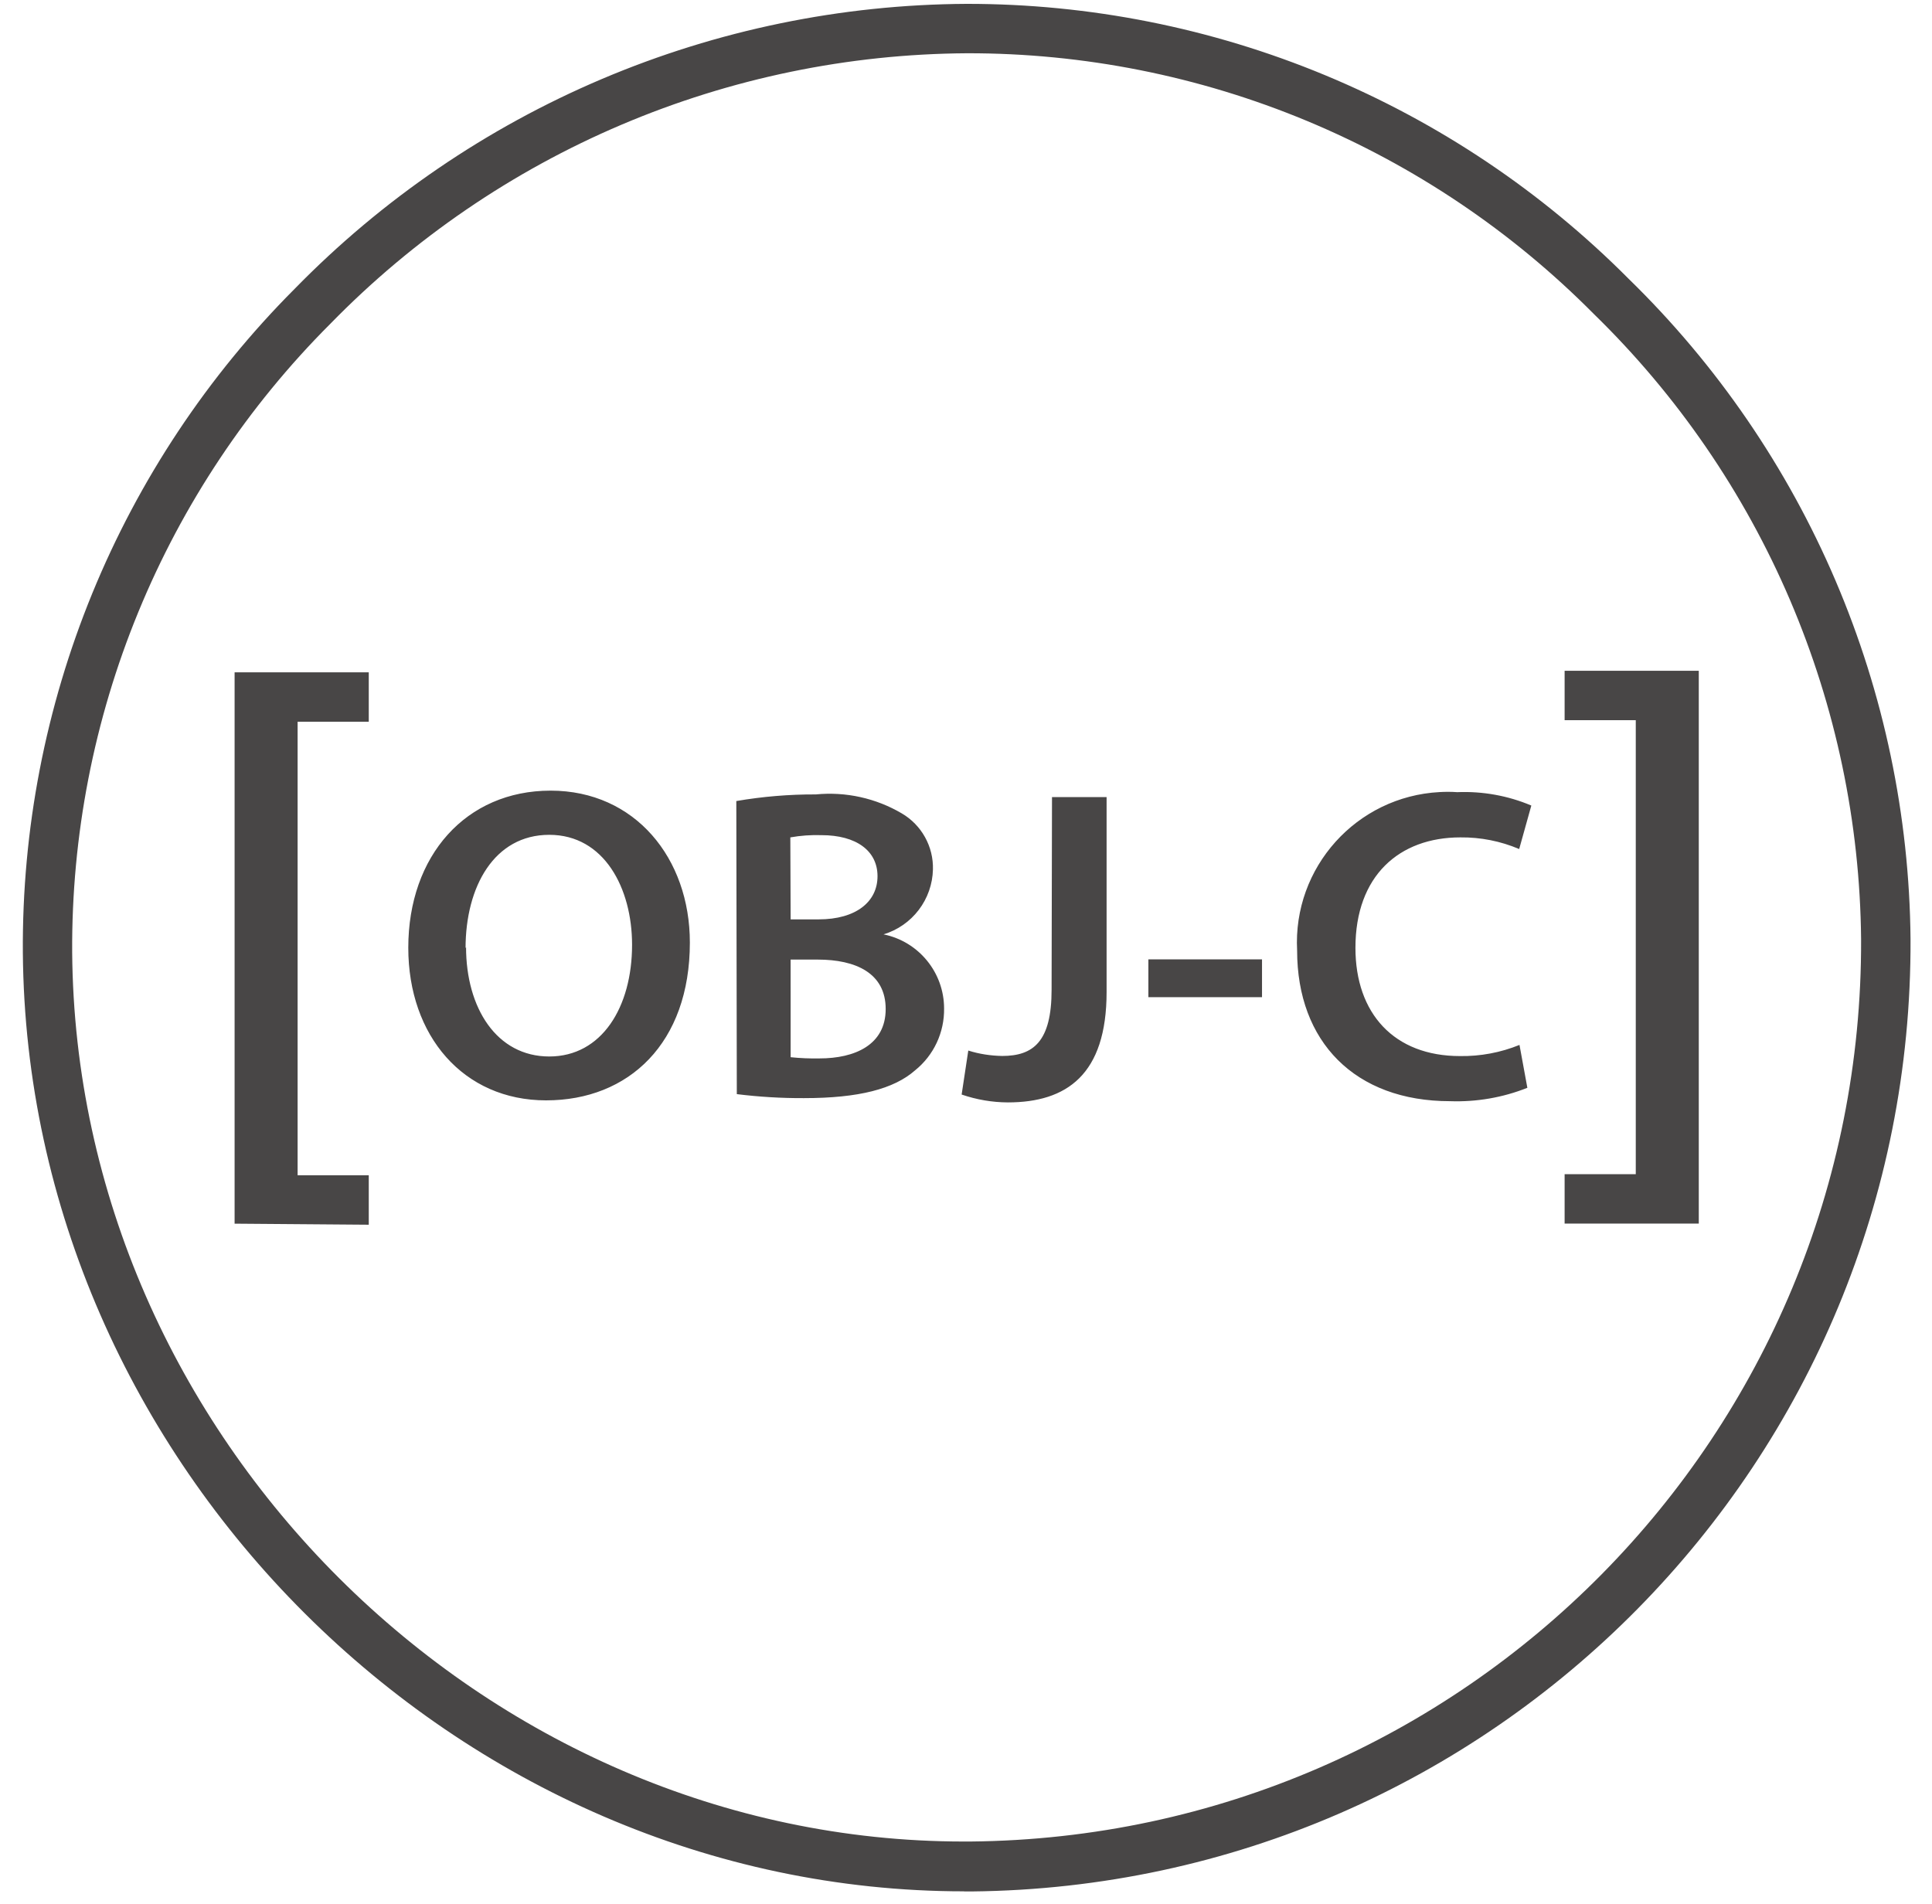
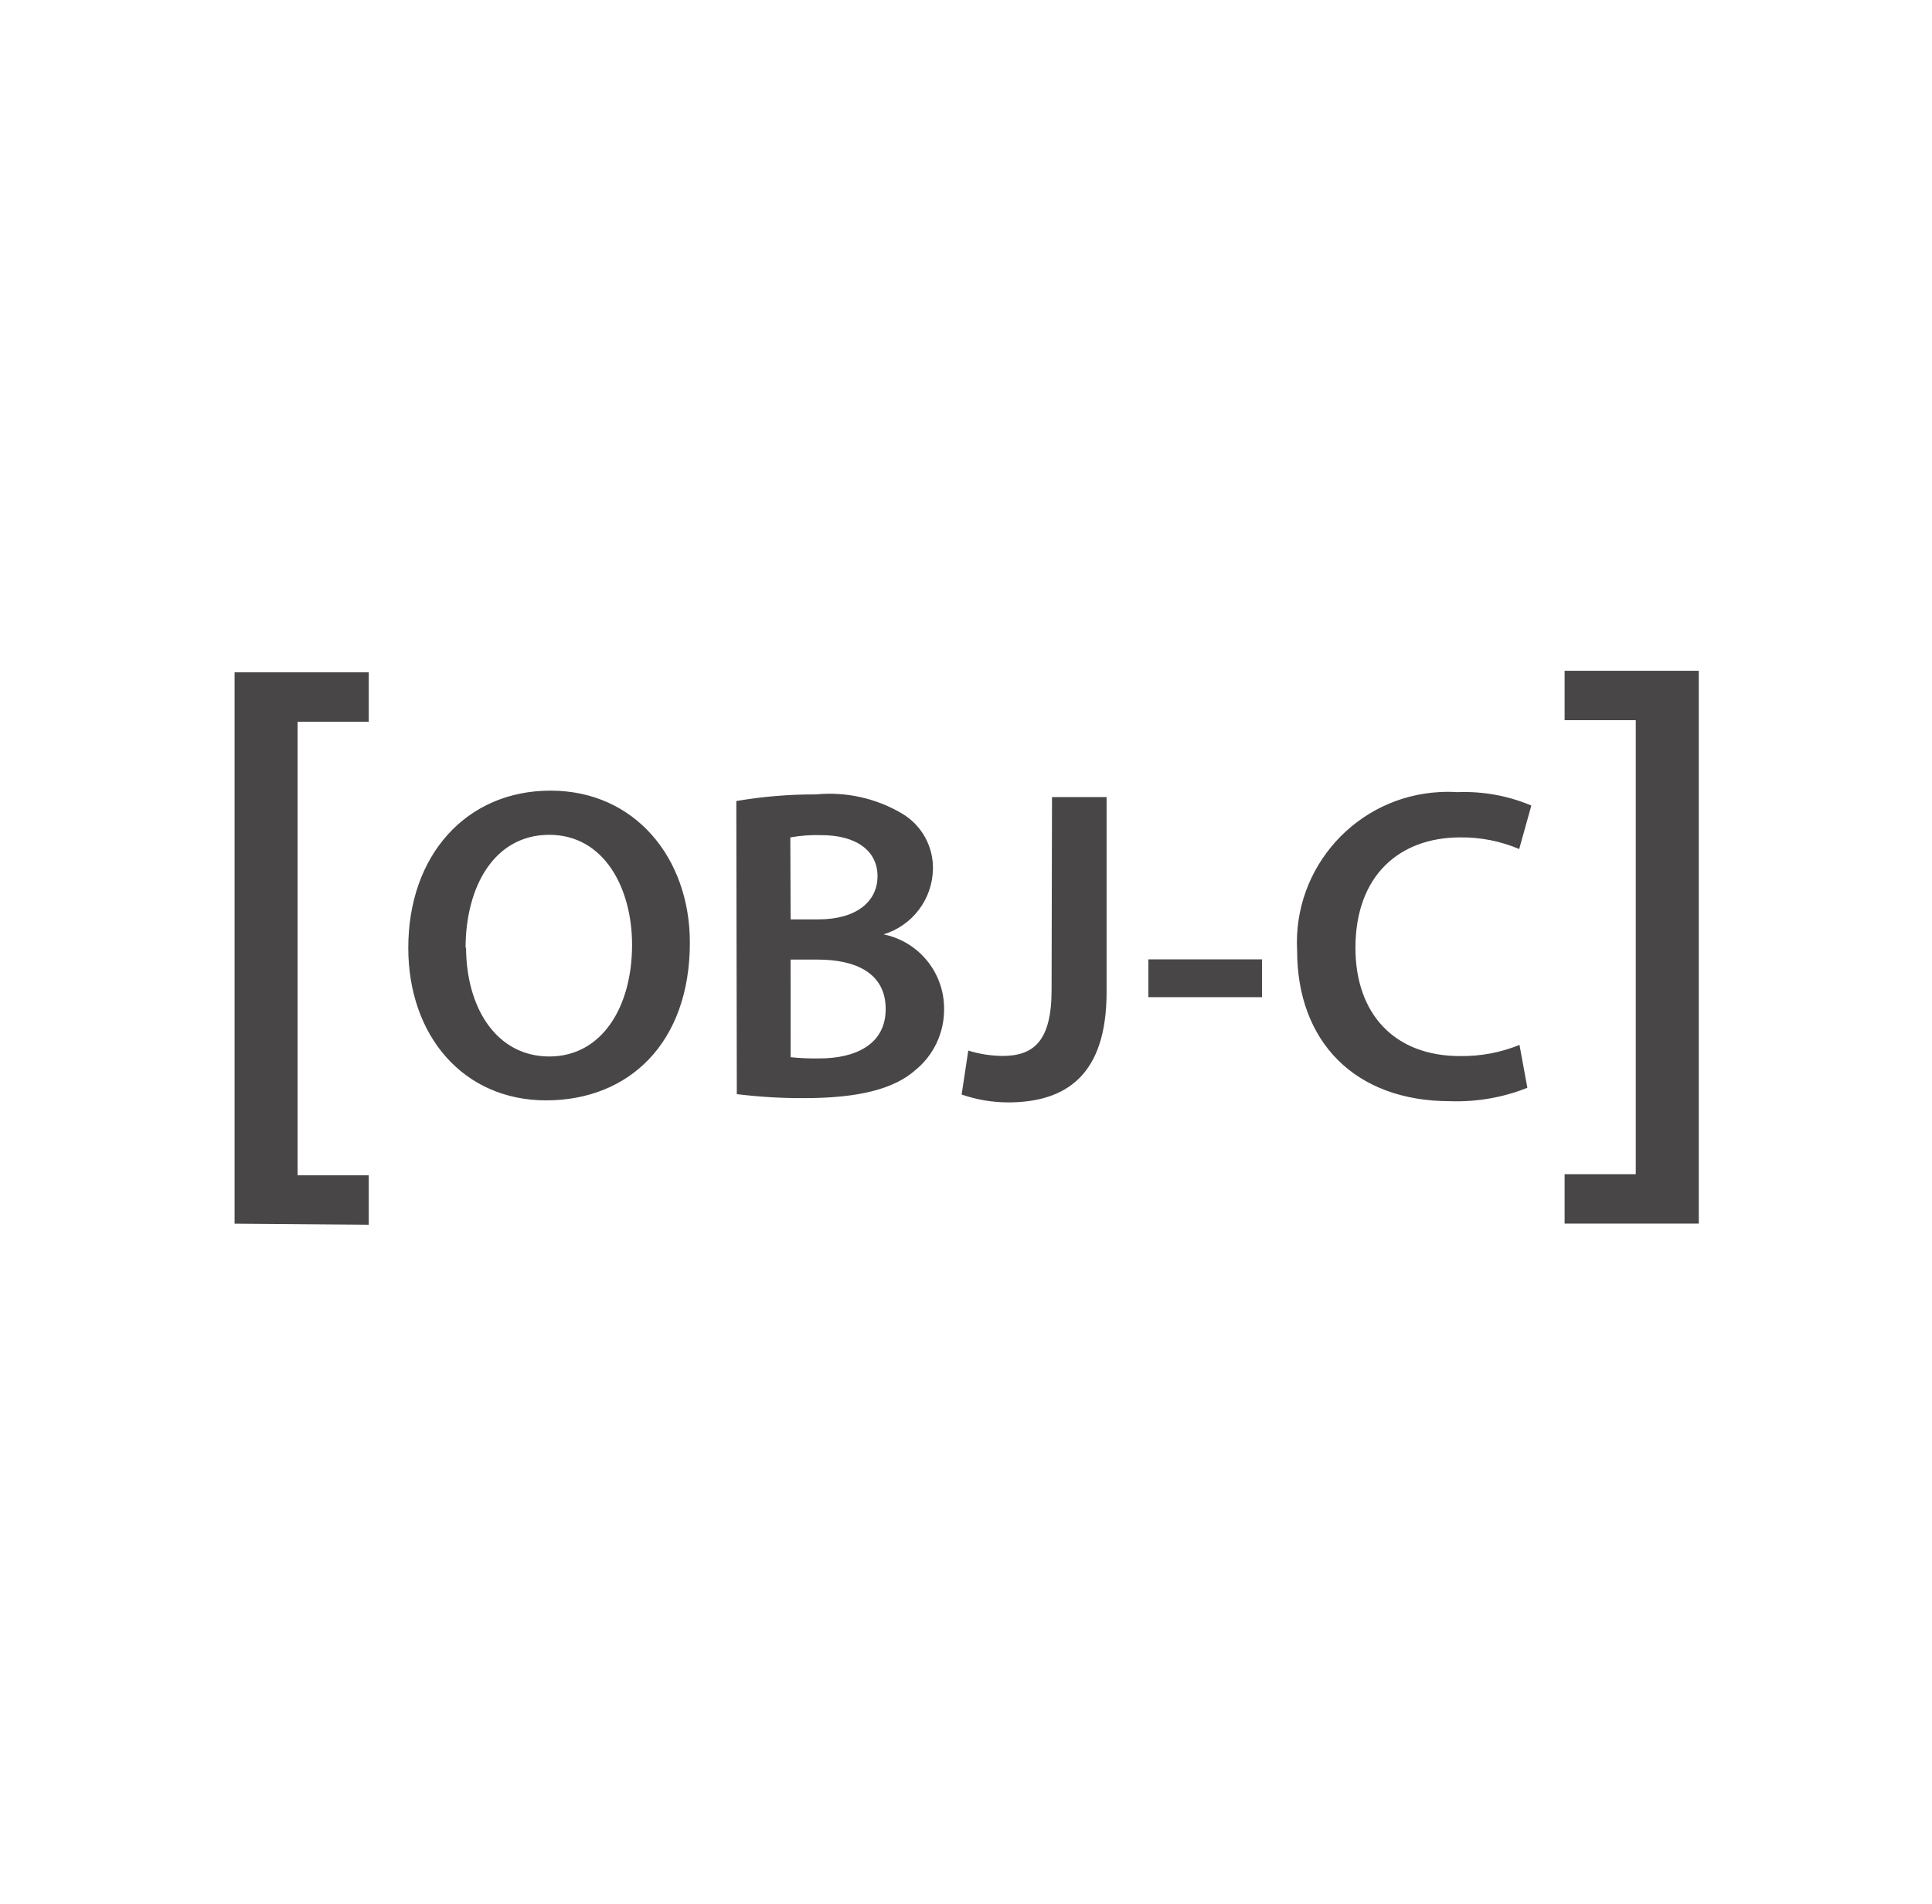
<svg xmlns="http://www.w3.org/2000/svg" width="70" height="69" viewBox="0 0 70 69" fill="none">
-   <path d="M34.931 68.533C16.553 68.533 0.973 53.011 0.828 34.519C0.796 30.058 1.651 25.635 3.341 21.506C5.031 17.378 7.524 13.626 10.675 10.467C13.847 7.22 17.632 4.634 21.811 2.861C25.99 1.089 30.48 0.163 35.02 0.14C39.477 0.136 43.892 1.014 48.009 2.724C52.126 4.434 55.865 6.941 59.008 10.102C62.205 13.218 64.752 16.935 66.505 21.04C68.258 25.145 69.181 29.557 69.222 34.02C69.307 52.922 54.111 68.345 35.208 68.537H34.931V68.533ZM35.038 1.93C30.735 1.955 26.48 2.835 22.52 4.518C18.561 6.2 14.974 8.653 11.969 11.732C8.981 14.72 6.615 18.272 5.01 22.181C3.404 26.09 2.59 30.279 2.615 34.505C2.748 52.032 17.518 66.728 34.919 66.728H35.152C53.075 66.565 67.498 51.953 67.431 34.031C67.391 29.803 66.515 25.624 64.853 21.736C63.191 17.848 60.776 14.328 57.747 11.377C54.775 8.378 51.238 5.998 47.34 4.376C43.442 2.755 39.26 1.923 35.038 1.93Z" fill="#484646" />
  <path d="M8.5 44.34V24.362H13.361V26.152H10.783V42.587H13.361V44.378L8.5 44.34ZM24.995 34.153C24.995 37.797 22.782 39.872 19.786 39.872C16.79 39.872 14.793 37.534 14.793 34.342C14.793 31.001 16.886 28.649 19.949 28.649C23.012 28.649 24.995 31.102 24.995 34.153ZM16.886 34.316C16.886 36.528 17.996 38.282 19.901 38.282C21.806 38.282 22.901 36.491 22.901 34.235C22.901 32.185 21.891 30.25 19.901 30.25C17.911 30.25 16.868 32.122 16.868 34.361L16.886 34.316ZM26.678 29.026C27.628 28.863 28.594 28.782 29.559 28.786C30.644 28.68 31.735 28.921 32.674 29.474C33.026 29.68 33.317 29.978 33.515 30.335C33.714 30.692 33.813 31.096 33.802 31.504C33.79 32.035 33.61 32.548 33.288 32.971C32.967 33.393 32.52 33.704 32.012 33.857C33.288 34.116 34.206 35.241 34.206 36.543C34.212 36.971 34.121 37.395 33.94 37.783C33.759 38.17 33.492 38.512 33.159 38.781C32.389 39.461 31.11 39.791 29.13 39.791C28.317 39.795 27.504 39.746 26.696 39.646L26.678 29.026ZM28.646 33.314H29.656C31.024 33.314 31.794 32.67 31.794 31.749C31.794 30.828 31.024 30.262 29.763 30.262C29.385 30.25 29.007 30.277 28.635 30.343L28.646 33.314ZM28.646 38.308C28.994 38.344 29.345 38.359 29.692 38.352C30.965 38.352 32.09 37.867 32.09 36.562C32.09 35.256 30.998 34.771 29.63 34.771H28.645L28.646 38.308ZM38.116 28.882H40.094V35.944C40.094 38.944 38.645 39.946 36.514 39.946C35.945 39.943 35.38 39.846 34.842 39.661L35.083 38.067C35.478 38.193 35.893 38.255 36.31 38.263C37.439 38.263 38.101 37.745 38.101 35.866L38.116 28.882ZM45.725 34.763V36.133H41.608V34.763H45.725ZM55.339 39.417C54.447 39.772 53.493 39.935 52.539 39.902C49.091 39.902 46.997 37.745 46.997 34.442C46.838 31.43 49.15 28.86 52.161 28.701C52.372 28.689 52.587 28.689 52.797 28.704C53.718 28.666 54.635 28.831 55.483 29.189L55.043 30.765C54.369 30.479 53.644 30.335 52.912 30.343C50.7 30.343 49.11 31.73 49.11 34.345C49.11 36.728 50.515 38.267 52.898 38.267C53.636 38.278 54.37 38.141 55.054 37.863L55.339 39.417ZM61.55 24.306V44.337H56.689V42.547H59.267V26.096H56.689V24.306H61.55Z" fill="#484646" />
</svg>